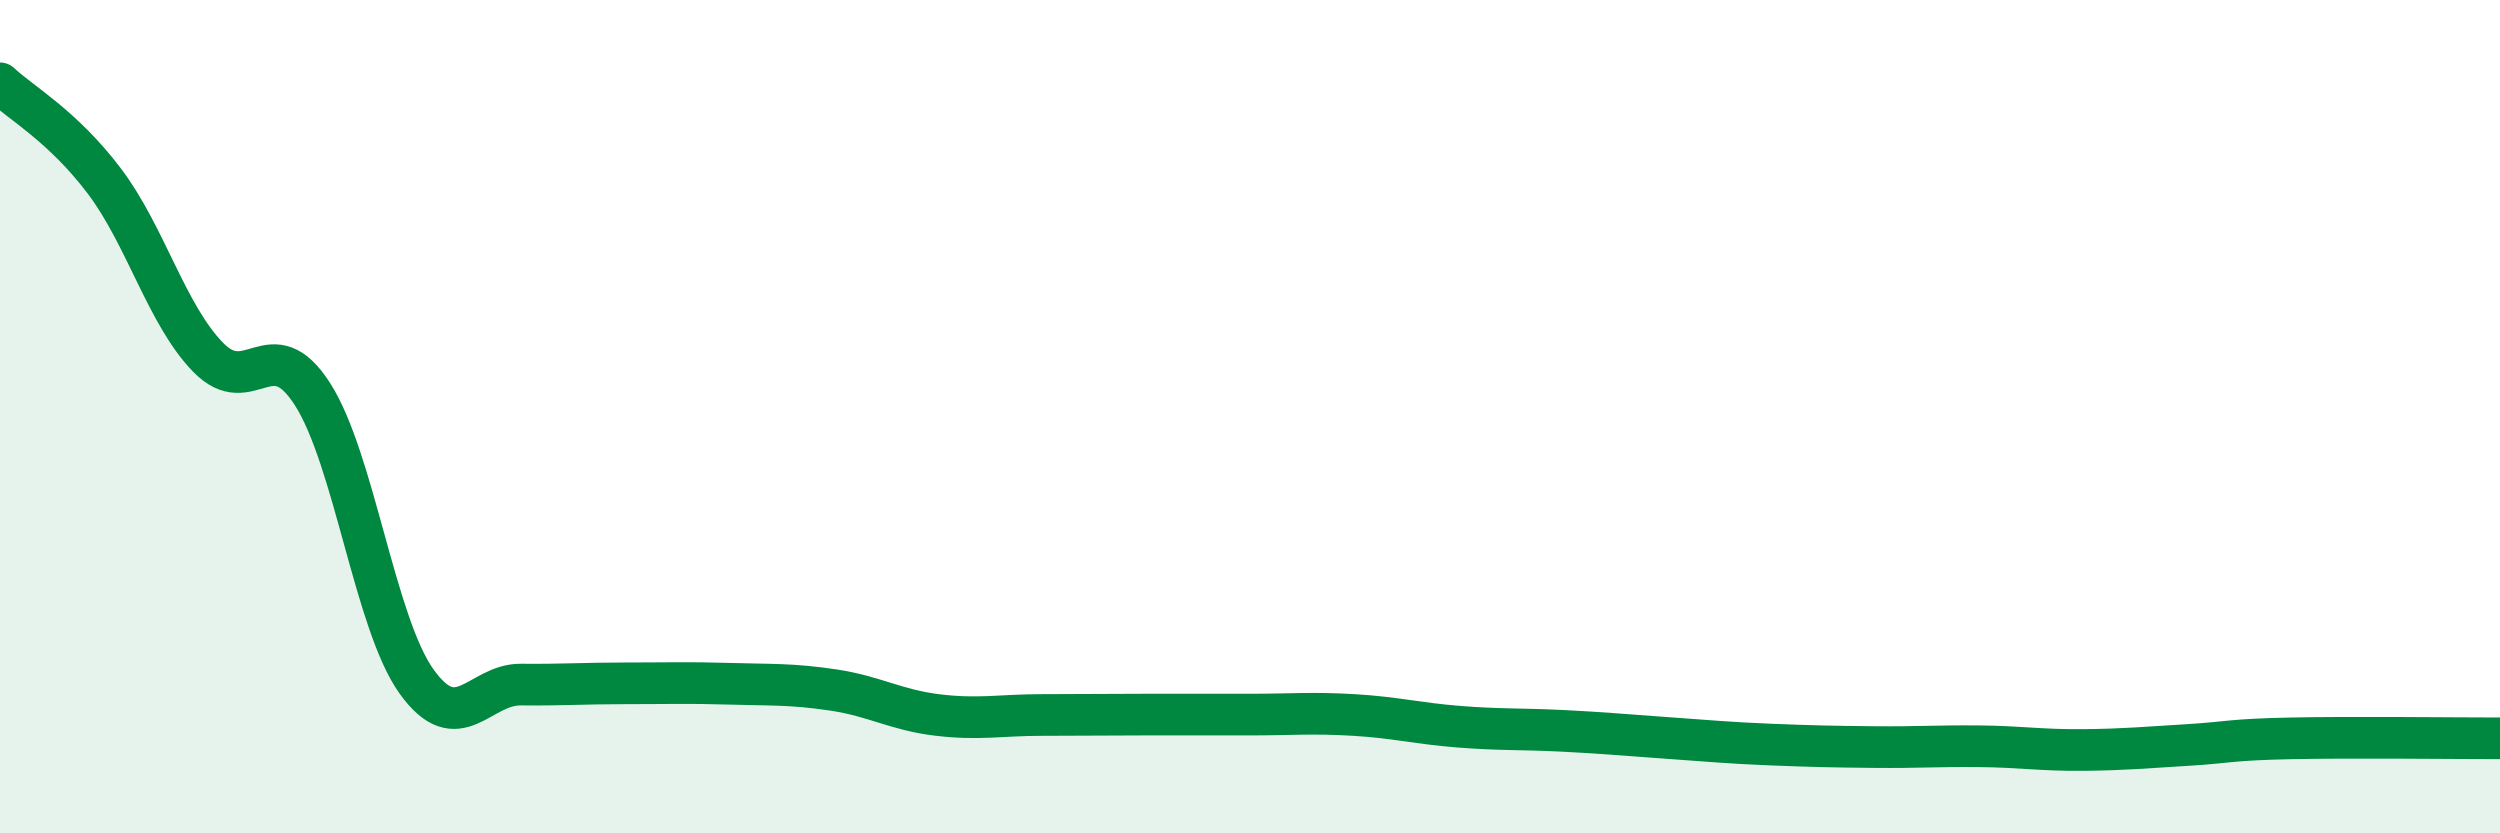
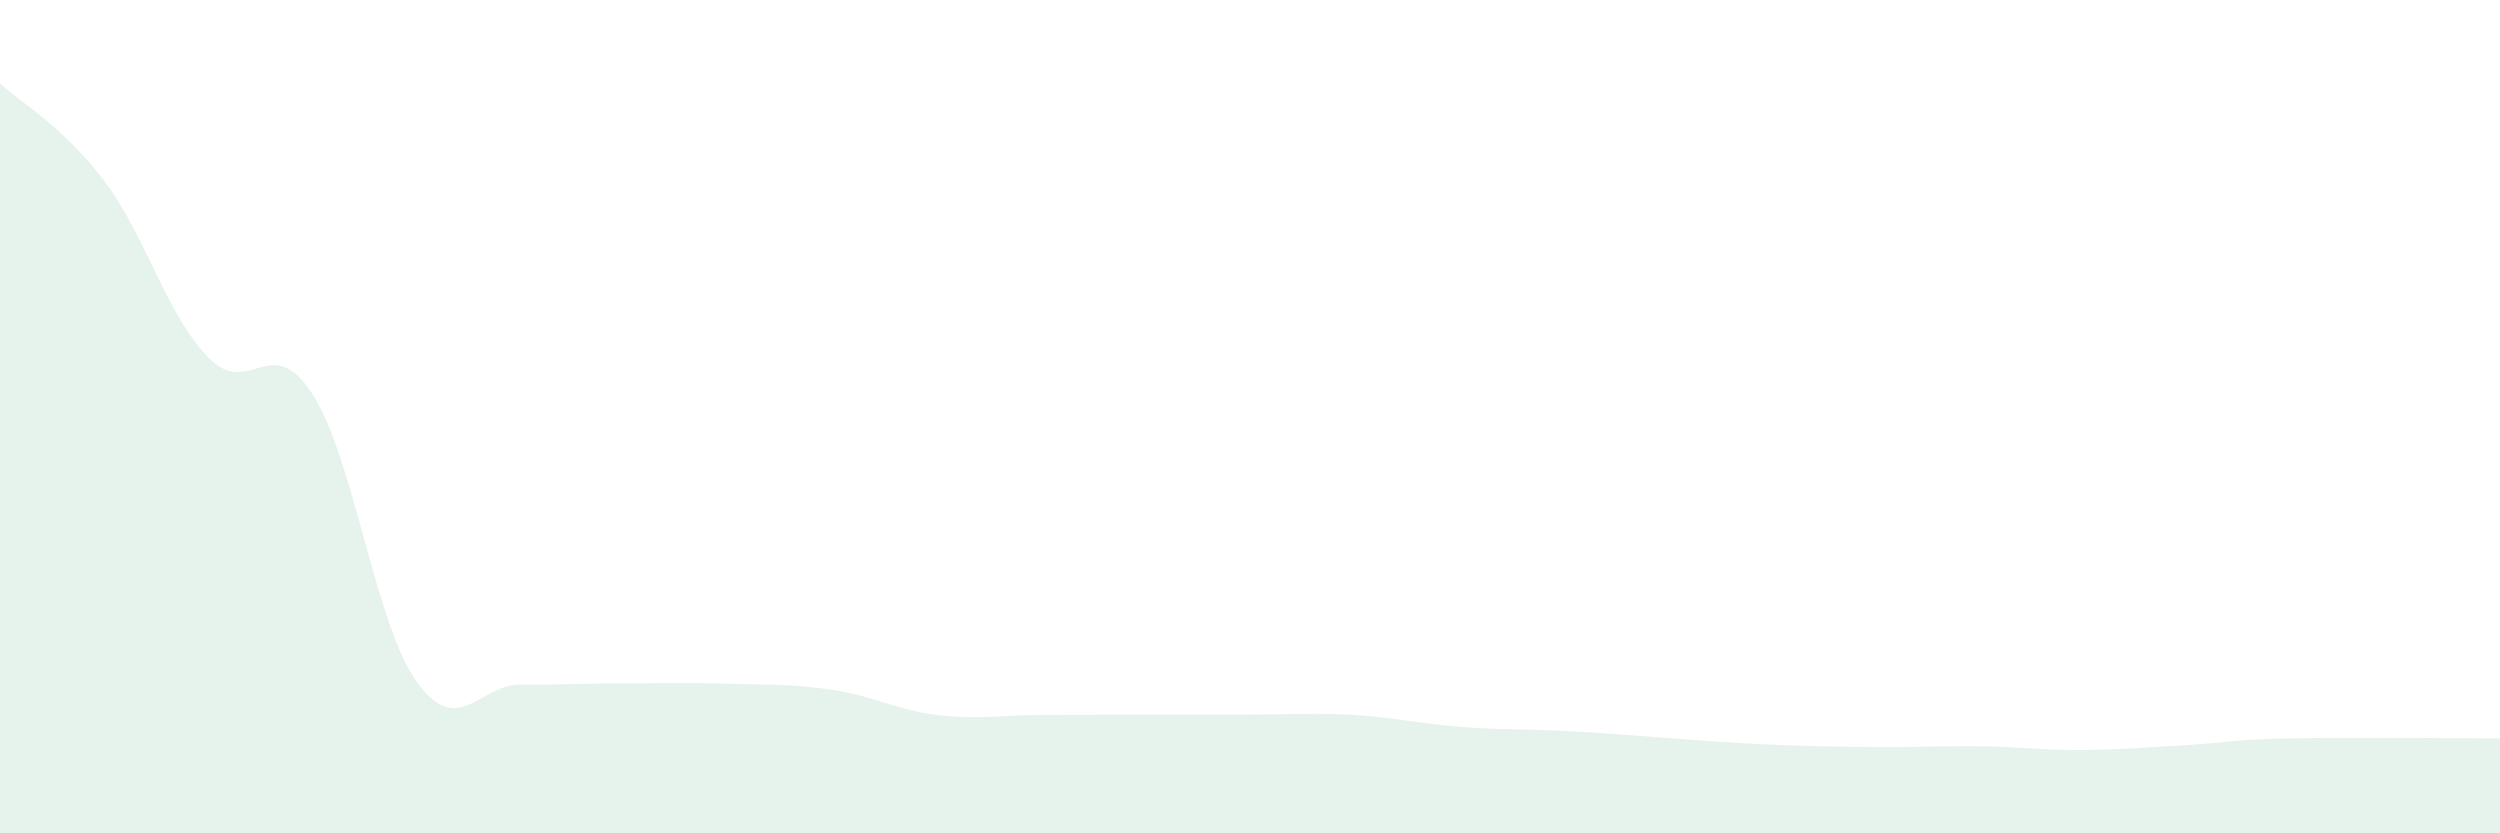
<svg xmlns="http://www.w3.org/2000/svg" width="60" height="20" viewBox="0 0 60 20">
  <path d="M 0,2 C 0.5,2.47 1.5,3.02 2.5,4.34 C 3.5,5.66 4,7.56 5,8.58 C 6,9.6 6.5,7.9 7.5,9.46 C 8.5,11.02 9,14.97 10,16.36 C 11,17.75 11.5,16.42 12.5,16.43 C 13.5,16.44 14,16.4 15,16.4 C 16,16.4 16.5,16.38 17.5,16.41 C 18.5,16.44 19,16.41 20,16.56 C 21,16.71 21.5,17.04 22.5,17.16 C 23.5,17.28 24,17.16 25,17.16 C 26,17.16 26.5,17.15 27.5,17.15 C 28.5,17.15 29,17.15 30,17.15 C 31,17.15 31.5,17.1 32.5,17.16 C 33.5,17.22 34,17.36 35,17.44 C 36,17.52 36.5,17.49 37.5,17.54 C 38.5,17.59 39,17.64 40,17.71 C 41,17.78 41.5,17.83 42.5,17.87 C 43.5,17.91 44,17.92 45,17.93 C 46,17.94 46.5,17.9 47.5,17.91 C 48.5,17.92 49,18.01 50,18 C 51,17.99 51.5,17.94 52.5,17.88 C 53.5,17.82 53.5,17.75 55,17.72 C 56.5,17.69 59,17.72 60,17.72L60 20L0 20Z" fill="#008740" opacity="0.1" stroke-linecap="round" stroke-linejoin="round" />
-   <path d="M 0,2 C 0.5,2.47 1.5,3.02 2.5,4.34 C 3.5,5.66 4,7.56 5,8.58 C 6,9.6 6.5,7.9 7.5,9.46 C 8.5,11.02 9,14.97 10,16.36 C 11,17.75 11.5,16.42 12.5,16.43 C 13.5,16.44 14,16.4 15,16.4 C 16,16.4 16.5,16.38 17.5,16.41 C 18.5,16.44 19,16.41 20,16.56 C 21,16.71 21.5,17.04 22.5,17.16 C 23.5,17.28 24,17.16 25,17.16 C 26,17.16 26.5,17.15 27.5,17.15 C 28.5,17.15 29,17.15 30,17.15 C 31,17.15 31.5,17.1 32.5,17.16 C 33.5,17.22 34,17.36 35,17.44 C 36,17.52 36.5,17.49 37.5,17.54 C 38.5,17.59 39,17.64 40,17.71 C 41,17.78 41.5,17.83 42.5,17.87 C 43.5,17.91 44,17.92 45,17.93 C 46,17.94 46.5,17.9 47.5,17.91 C 48.5,17.92 49,18.01 50,18 C 51,17.99 51.5,17.94 52.5,17.88 C 53.5,17.82 53.5,17.75 55,17.72 C 56.5,17.69 59,17.72 60,17.72" stroke="#008740" stroke-width="1" fill="none" stroke-linecap="round" stroke-linejoin="round" />
</svg>